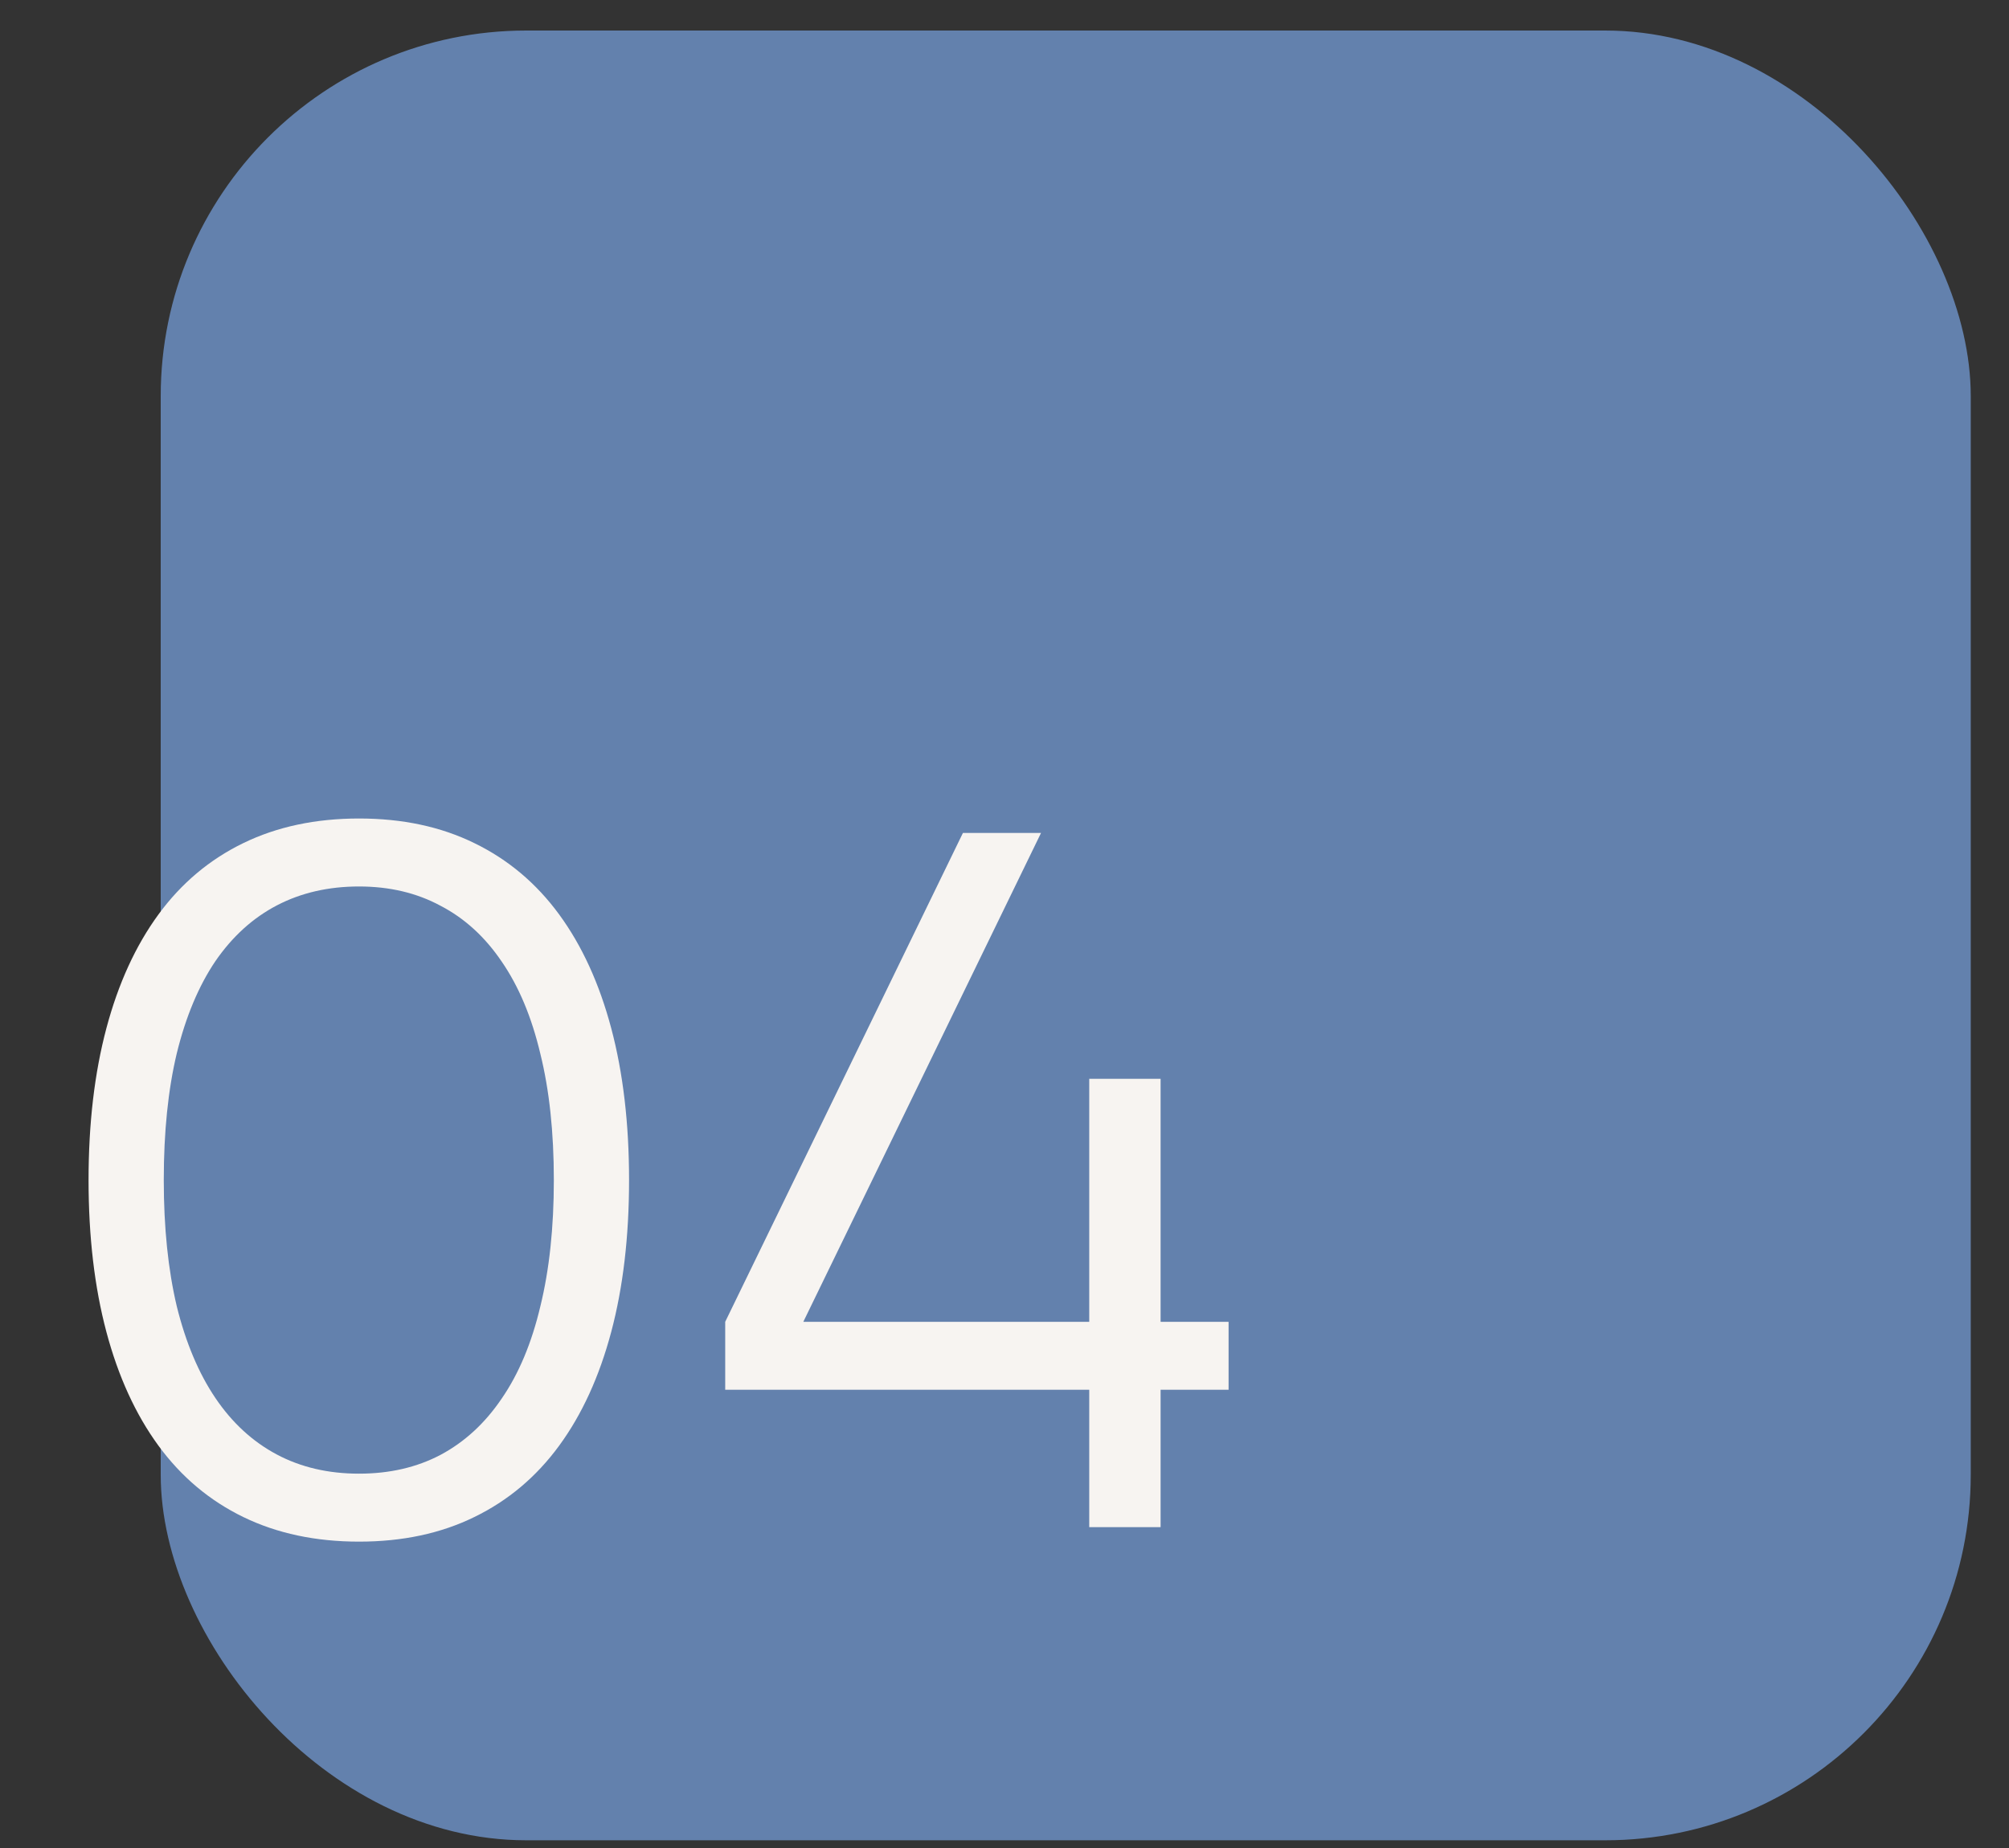
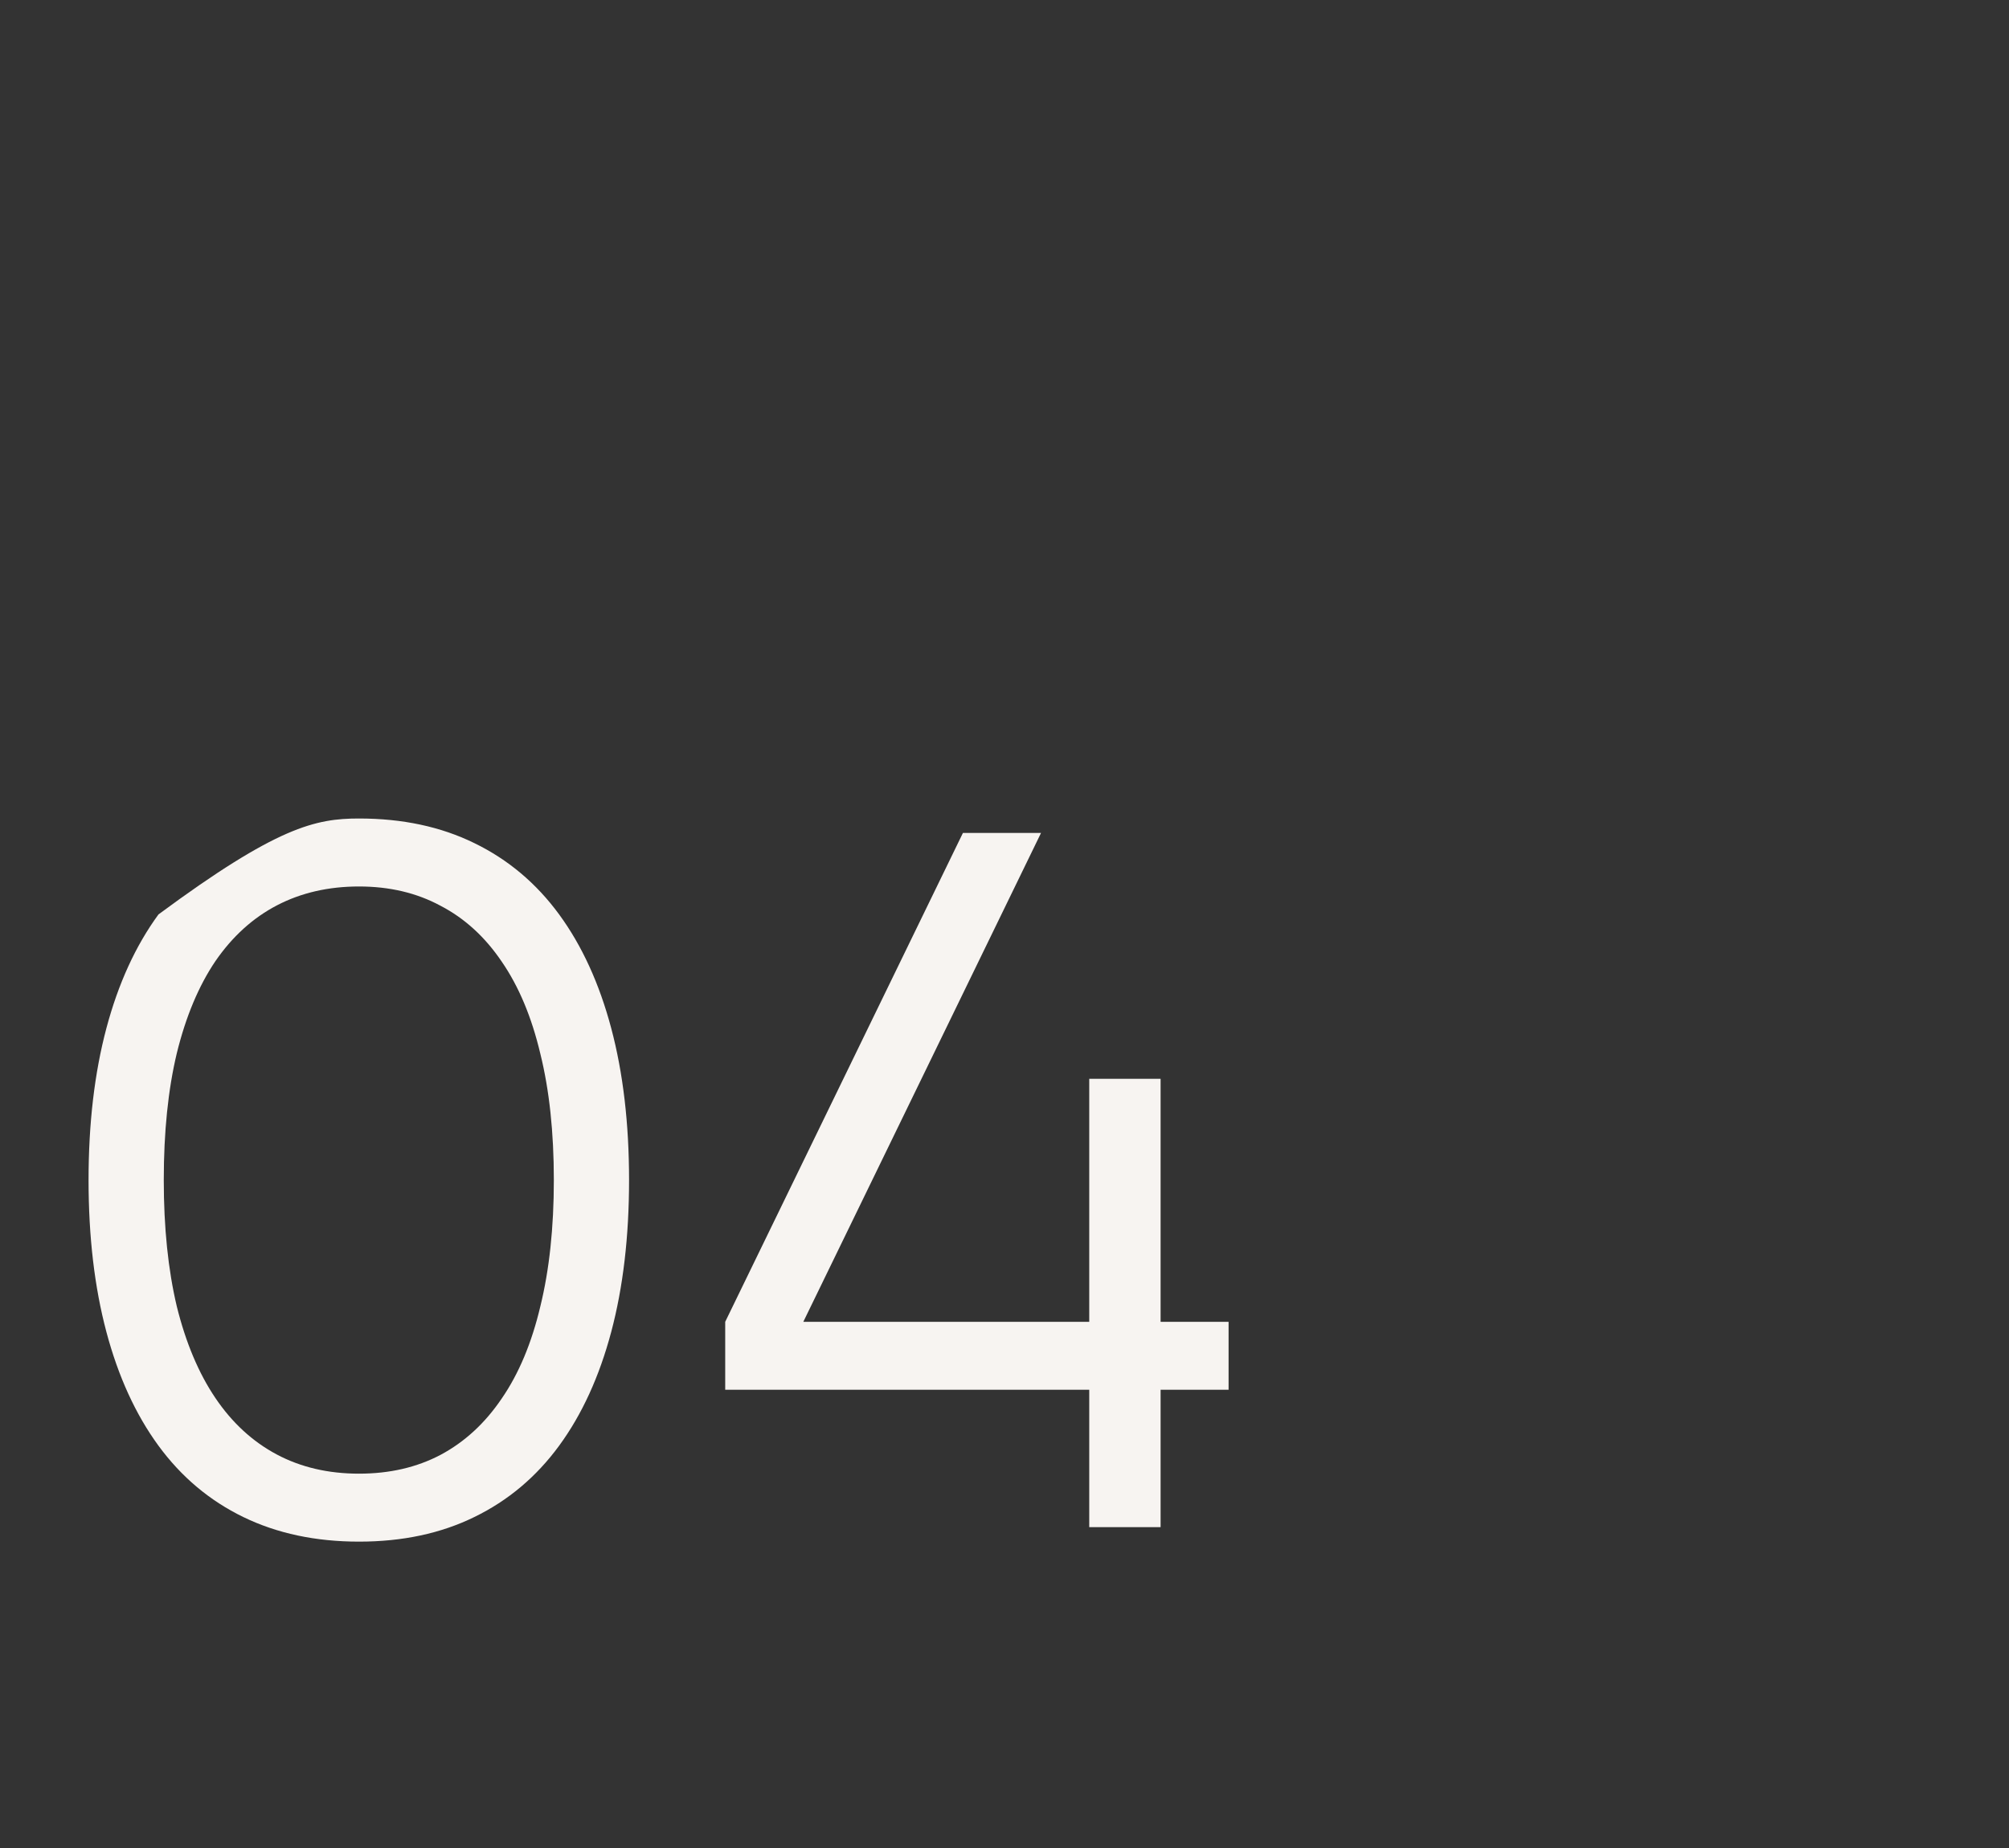
<svg xmlns="http://www.w3.org/2000/svg" width="50" height="46" viewBox="0 0 50 46" fill="none">
  <rect x="0" y="0" width="50" height="46" fill="#333333" stroke="none" />
-   <rect x="4" y="0.76" width="45.048" height="45.048" rx="9.099" fill="#6381AD" />
-   <path d="M8.936 38.374C7.856 38.374 6.896 38.17 6.056 37.762C5.216 37.354 4.512 36.762 3.944 35.986C3.376 35.21 2.944 34.266 2.648 33.154C2.352 32.042 2.204 30.782 2.204 29.374C2.204 27.966 2.352 26.706 2.648 25.594C2.944 24.482 3.376 23.538 3.944 22.762C4.512 21.986 5.216 21.394 6.056 20.986C6.896 20.578 7.856 20.374 8.936 20.374C10.016 20.374 10.972 20.578 11.804 20.986C12.644 21.394 13.348 21.986 13.916 22.762C14.484 23.538 14.916 24.482 15.212 25.594C15.508 26.706 15.656 27.966 15.656 29.374C15.656 30.782 15.508 32.042 15.212 33.154C14.916 34.266 14.484 35.21 13.916 35.986C13.348 36.762 12.644 37.354 11.804 37.762C10.972 38.17 10.016 38.374 8.936 38.374ZM8.936 36.682C9.696 36.682 10.372 36.526 10.964 36.214C11.564 35.894 12.072 35.426 12.488 34.81C12.912 34.194 13.232 33.43 13.448 32.518C13.672 31.606 13.784 30.558 13.784 29.374C13.784 28.182 13.672 27.134 13.448 26.23C13.232 25.318 12.912 24.554 12.488 23.938C12.072 23.322 11.564 22.858 10.964 22.546C10.372 22.226 9.696 22.066 8.936 22.066C8.176 22.066 7.496 22.222 6.896 22.534C6.296 22.846 5.784 23.31 5.36 23.926C4.944 24.542 4.624 25.306 4.4 26.218C4.184 27.122 4.076 28.174 4.076 29.374C4.076 30.558 4.184 31.606 4.4 32.518C4.624 33.422 4.944 34.182 5.36 34.798C5.776 35.414 6.284 35.882 6.884 36.202C7.484 36.522 8.168 36.682 8.936 36.682ZM27.109 38.014V34.594H18.049V32.902L23.965 20.734H25.909L19.993 32.902H27.109V26.854H28.885V32.902H30.577V34.594H28.885V38.014H27.109Z" fill="#F7F4F1" />
+   <path d="M8.936 38.374C7.856 38.374 6.896 38.17 6.056 37.762C5.216 37.354 4.512 36.762 3.944 35.986C3.376 35.21 2.944 34.266 2.648 33.154C2.352 32.042 2.204 30.782 2.204 29.374C2.204 27.966 2.352 26.706 2.648 25.594C2.944 24.482 3.376 23.538 3.944 22.762C6.896 20.578 7.856 20.374 8.936 20.374C10.016 20.374 10.972 20.578 11.804 20.986C12.644 21.394 13.348 21.986 13.916 22.762C14.484 23.538 14.916 24.482 15.212 25.594C15.508 26.706 15.656 27.966 15.656 29.374C15.656 30.782 15.508 32.042 15.212 33.154C14.916 34.266 14.484 35.21 13.916 35.986C13.348 36.762 12.644 37.354 11.804 37.762C10.972 38.17 10.016 38.374 8.936 38.374ZM8.936 36.682C9.696 36.682 10.372 36.526 10.964 36.214C11.564 35.894 12.072 35.426 12.488 34.81C12.912 34.194 13.232 33.43 13.448 32.518C13.672 31.606 13.784 30.558 13.784 29.374C13.784 28.182 13.672 27.134 13.448 26.23C13.232 25.318 12.912 24.554 12.488 23.938C12.072 23.322 11.564 22.858 10.964 22.546C10.372 22.226 9.696 22.066 8.936 22.066C8.176 22.066 7.496 22.222 6.896 22.534C6.296 22.846 5.784 23.31 5.36 23.926C4.944 24.542 4.624 25.306 4.4 26.218C4.184 27.122 4.076 28.174 4.076 29.374C4.076 30.558 4.184 31.606 4.4 32.518C4.624 33.422 4.944 34.182 5.36 34.798C5.776 35.414 6.284 35.882 6.884 36.202C7.484 36.522 8.168 36.682 8.936 36.682ZM27.109 38.014V34.594H18.049V32.902L23.965 20.734H25.909L19.993 32.902H27.109V26.854H28.885V32.902H30.577V34.594H28.885V38.014H27.109Z" fill="#F7F4F1" />
</svg>